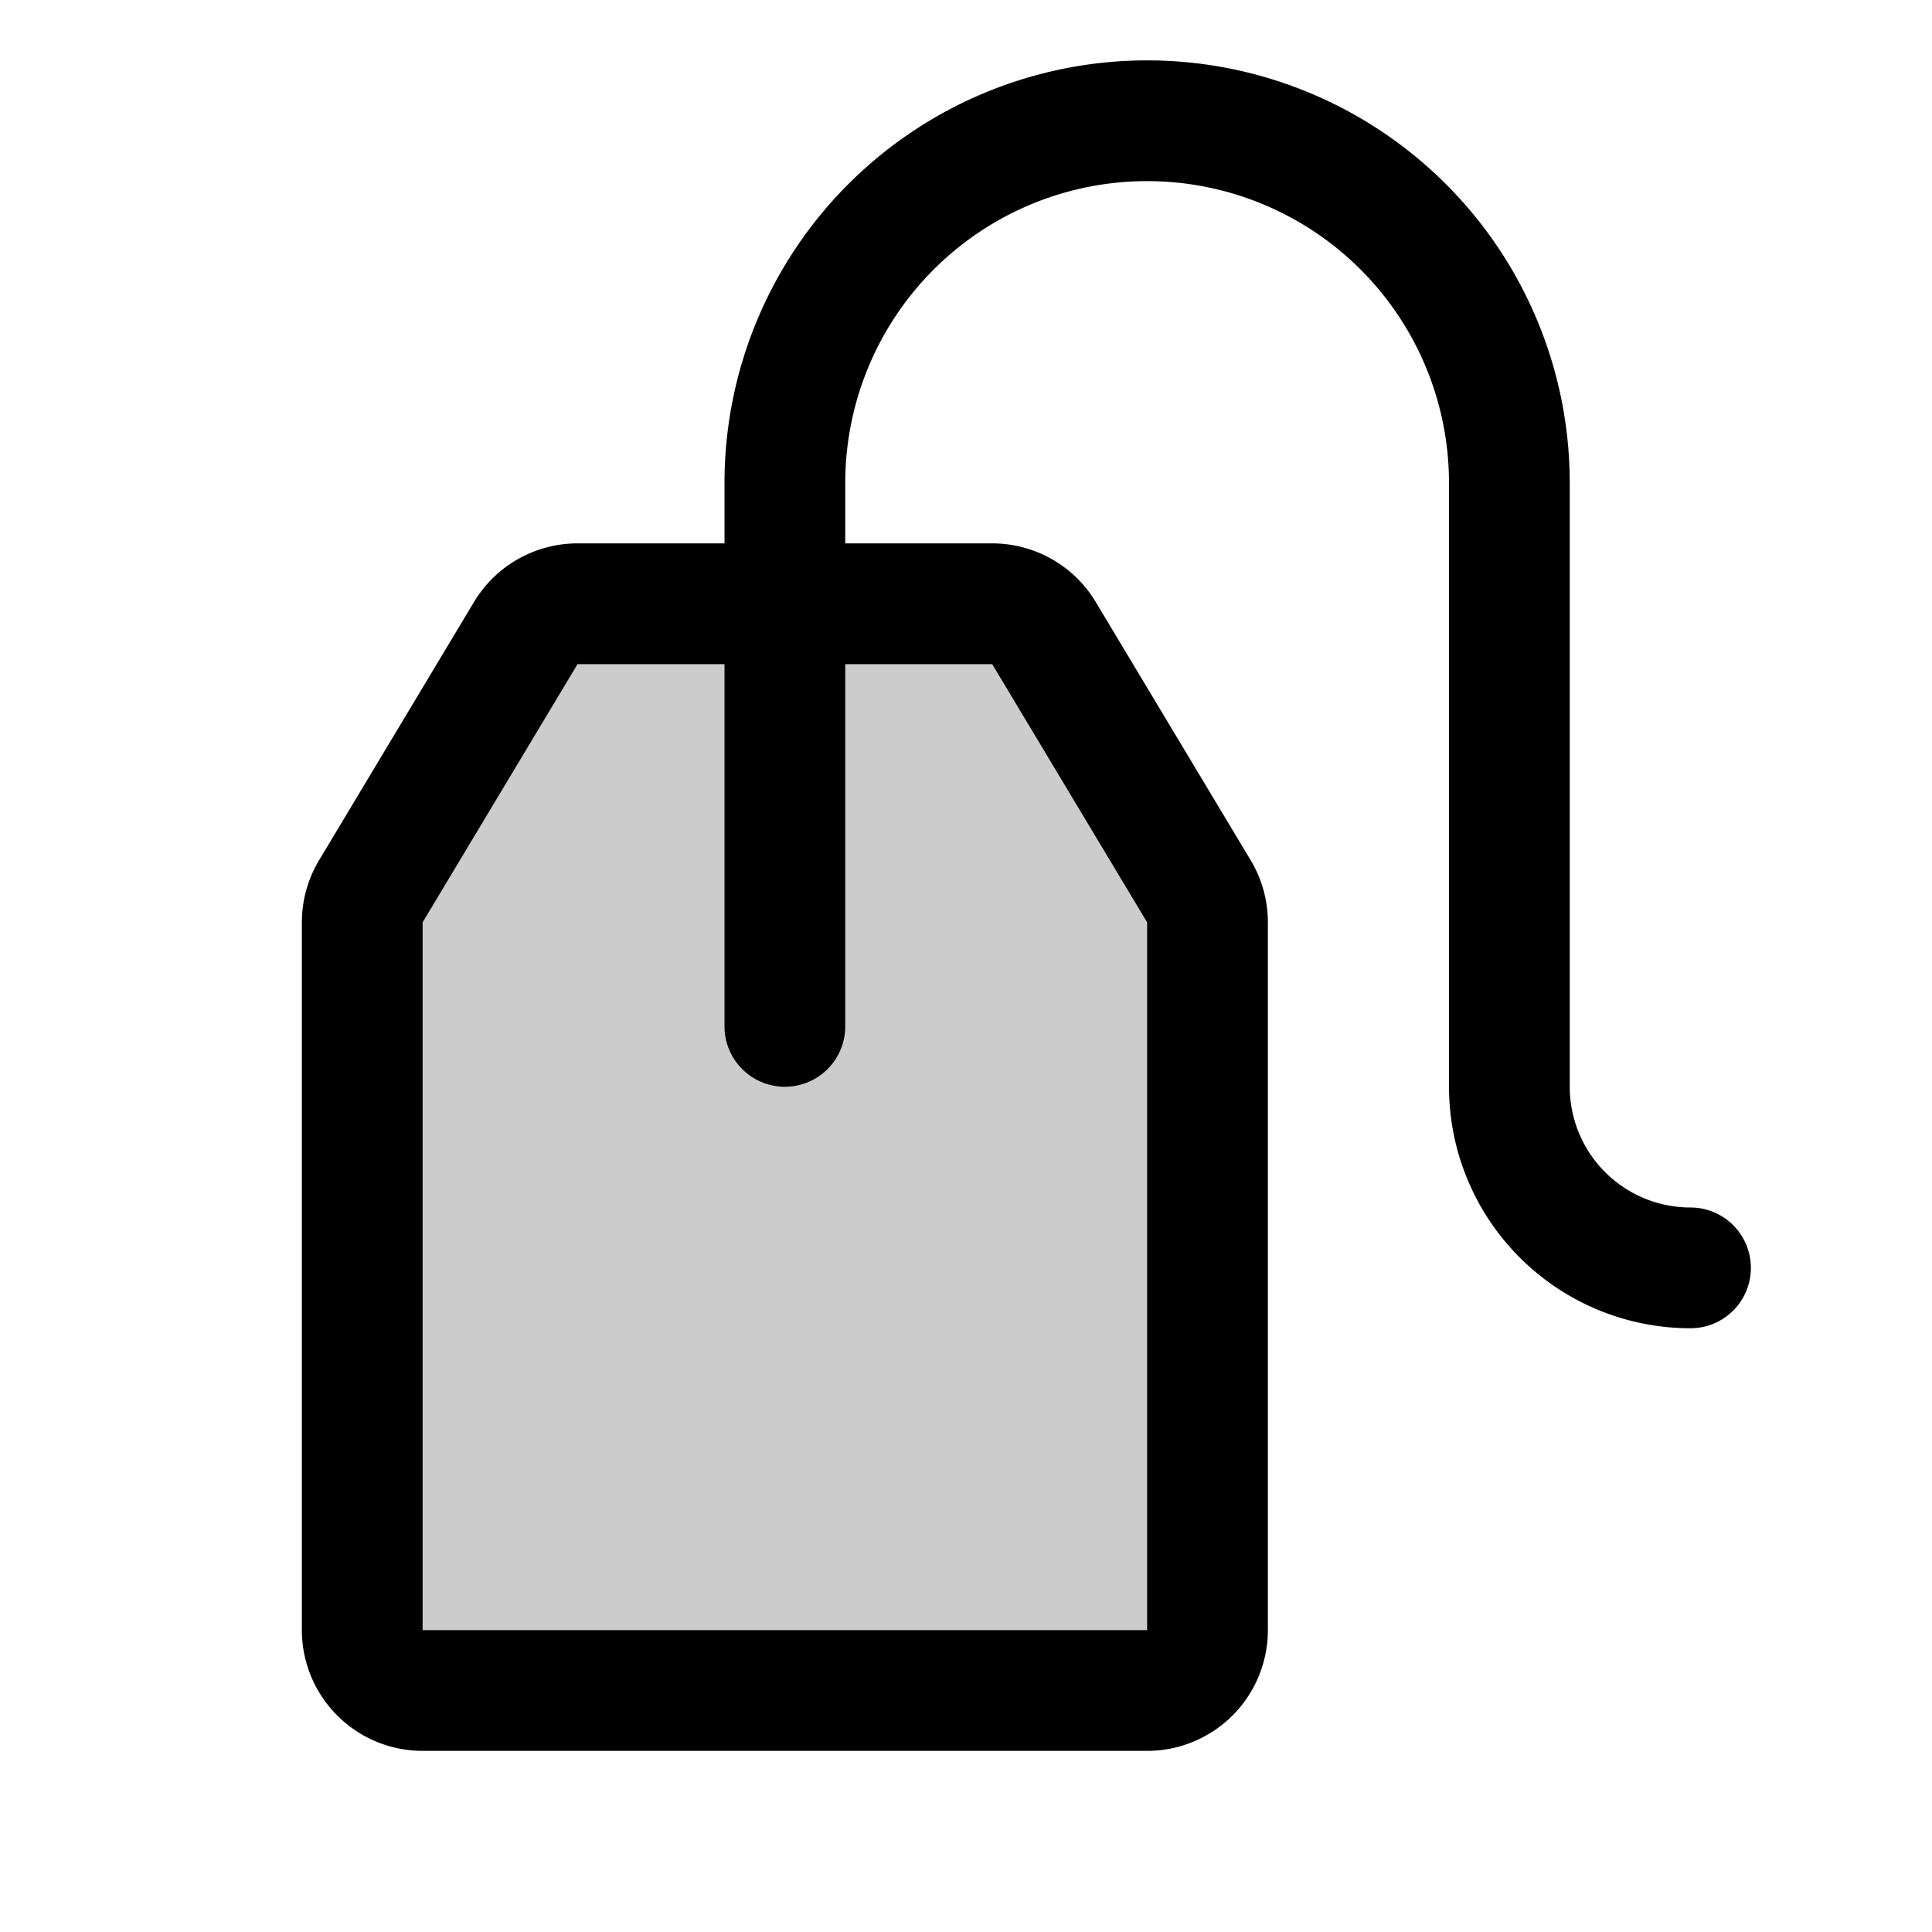
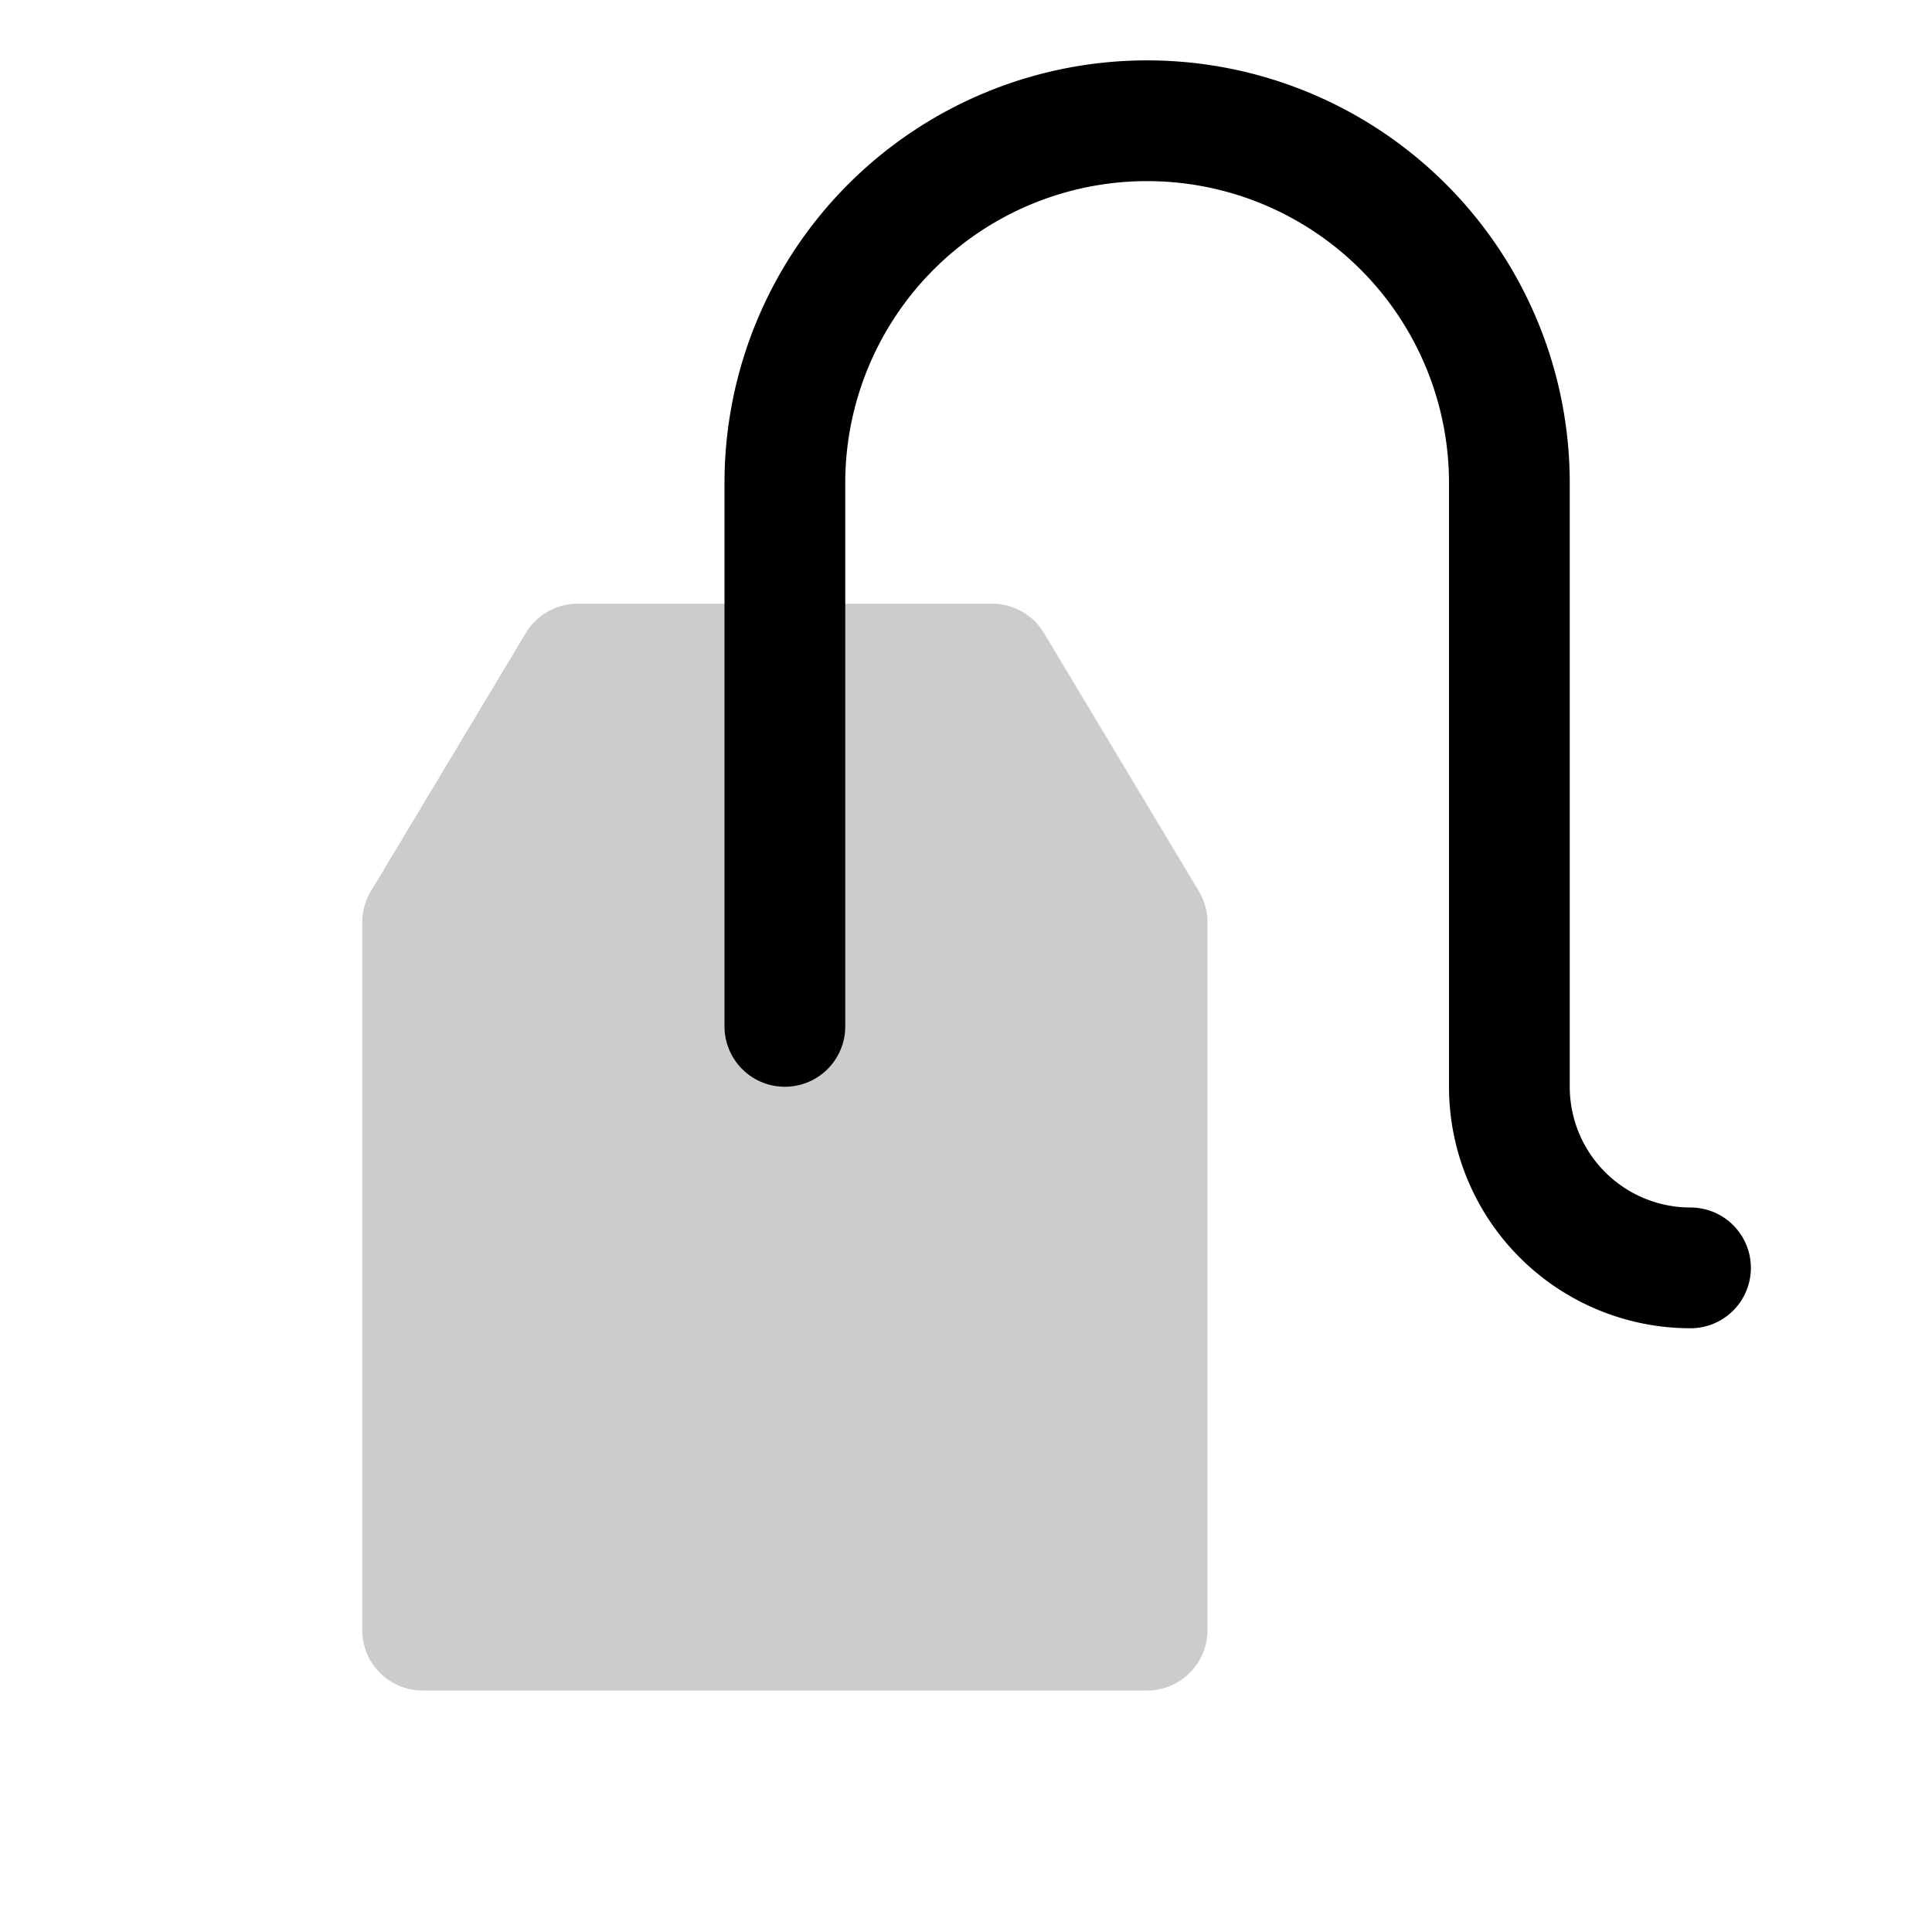
<svg xmlns="http://www.w3.org/2000/svg" viewBox="0 0 256 256">
-   <rect width="256" height="256" fill="none" />
  <path d="M160,216V122.22a8,8,0,0,0-1.14-4.12L138.33,83.88A8,8,0,0,0,131.47,80H76.53a8,8,0,0,0-6.86,3.88L49.14,118.1A8,8,0,0,0,48,122.22V216a8,8,0,0,0,8,8h96A8,8,0,0,0,160,216Z" opacity="0.2" />
-   <path d="M160,216V122.22a8,8,0,0,0-1.14-4.12L138.33,83.88A8,8,0,0,0,131.47,80H76.53a8,8,0,0,0-6.86,3.88L49.14,118.1A8,8,0,0,0,48,122.22V216a8,8,0,0,0,8,8h96A8,8,0,0,0,160,216Z" fill="none" stroke="currentColor" stroke-linecap="round" stroke-linejoin="round" stroke-width="16" />
  <path d="M224,168h0a24,24,0,0,1-24-24V64a48,48,0,0,0-48-48h0a48,48,0,0,0-48,48v72" fill="none" stroke="currentColor" stroke-linecap="round" stroke-linejoin="round" stroke-width="16" />
</svg>